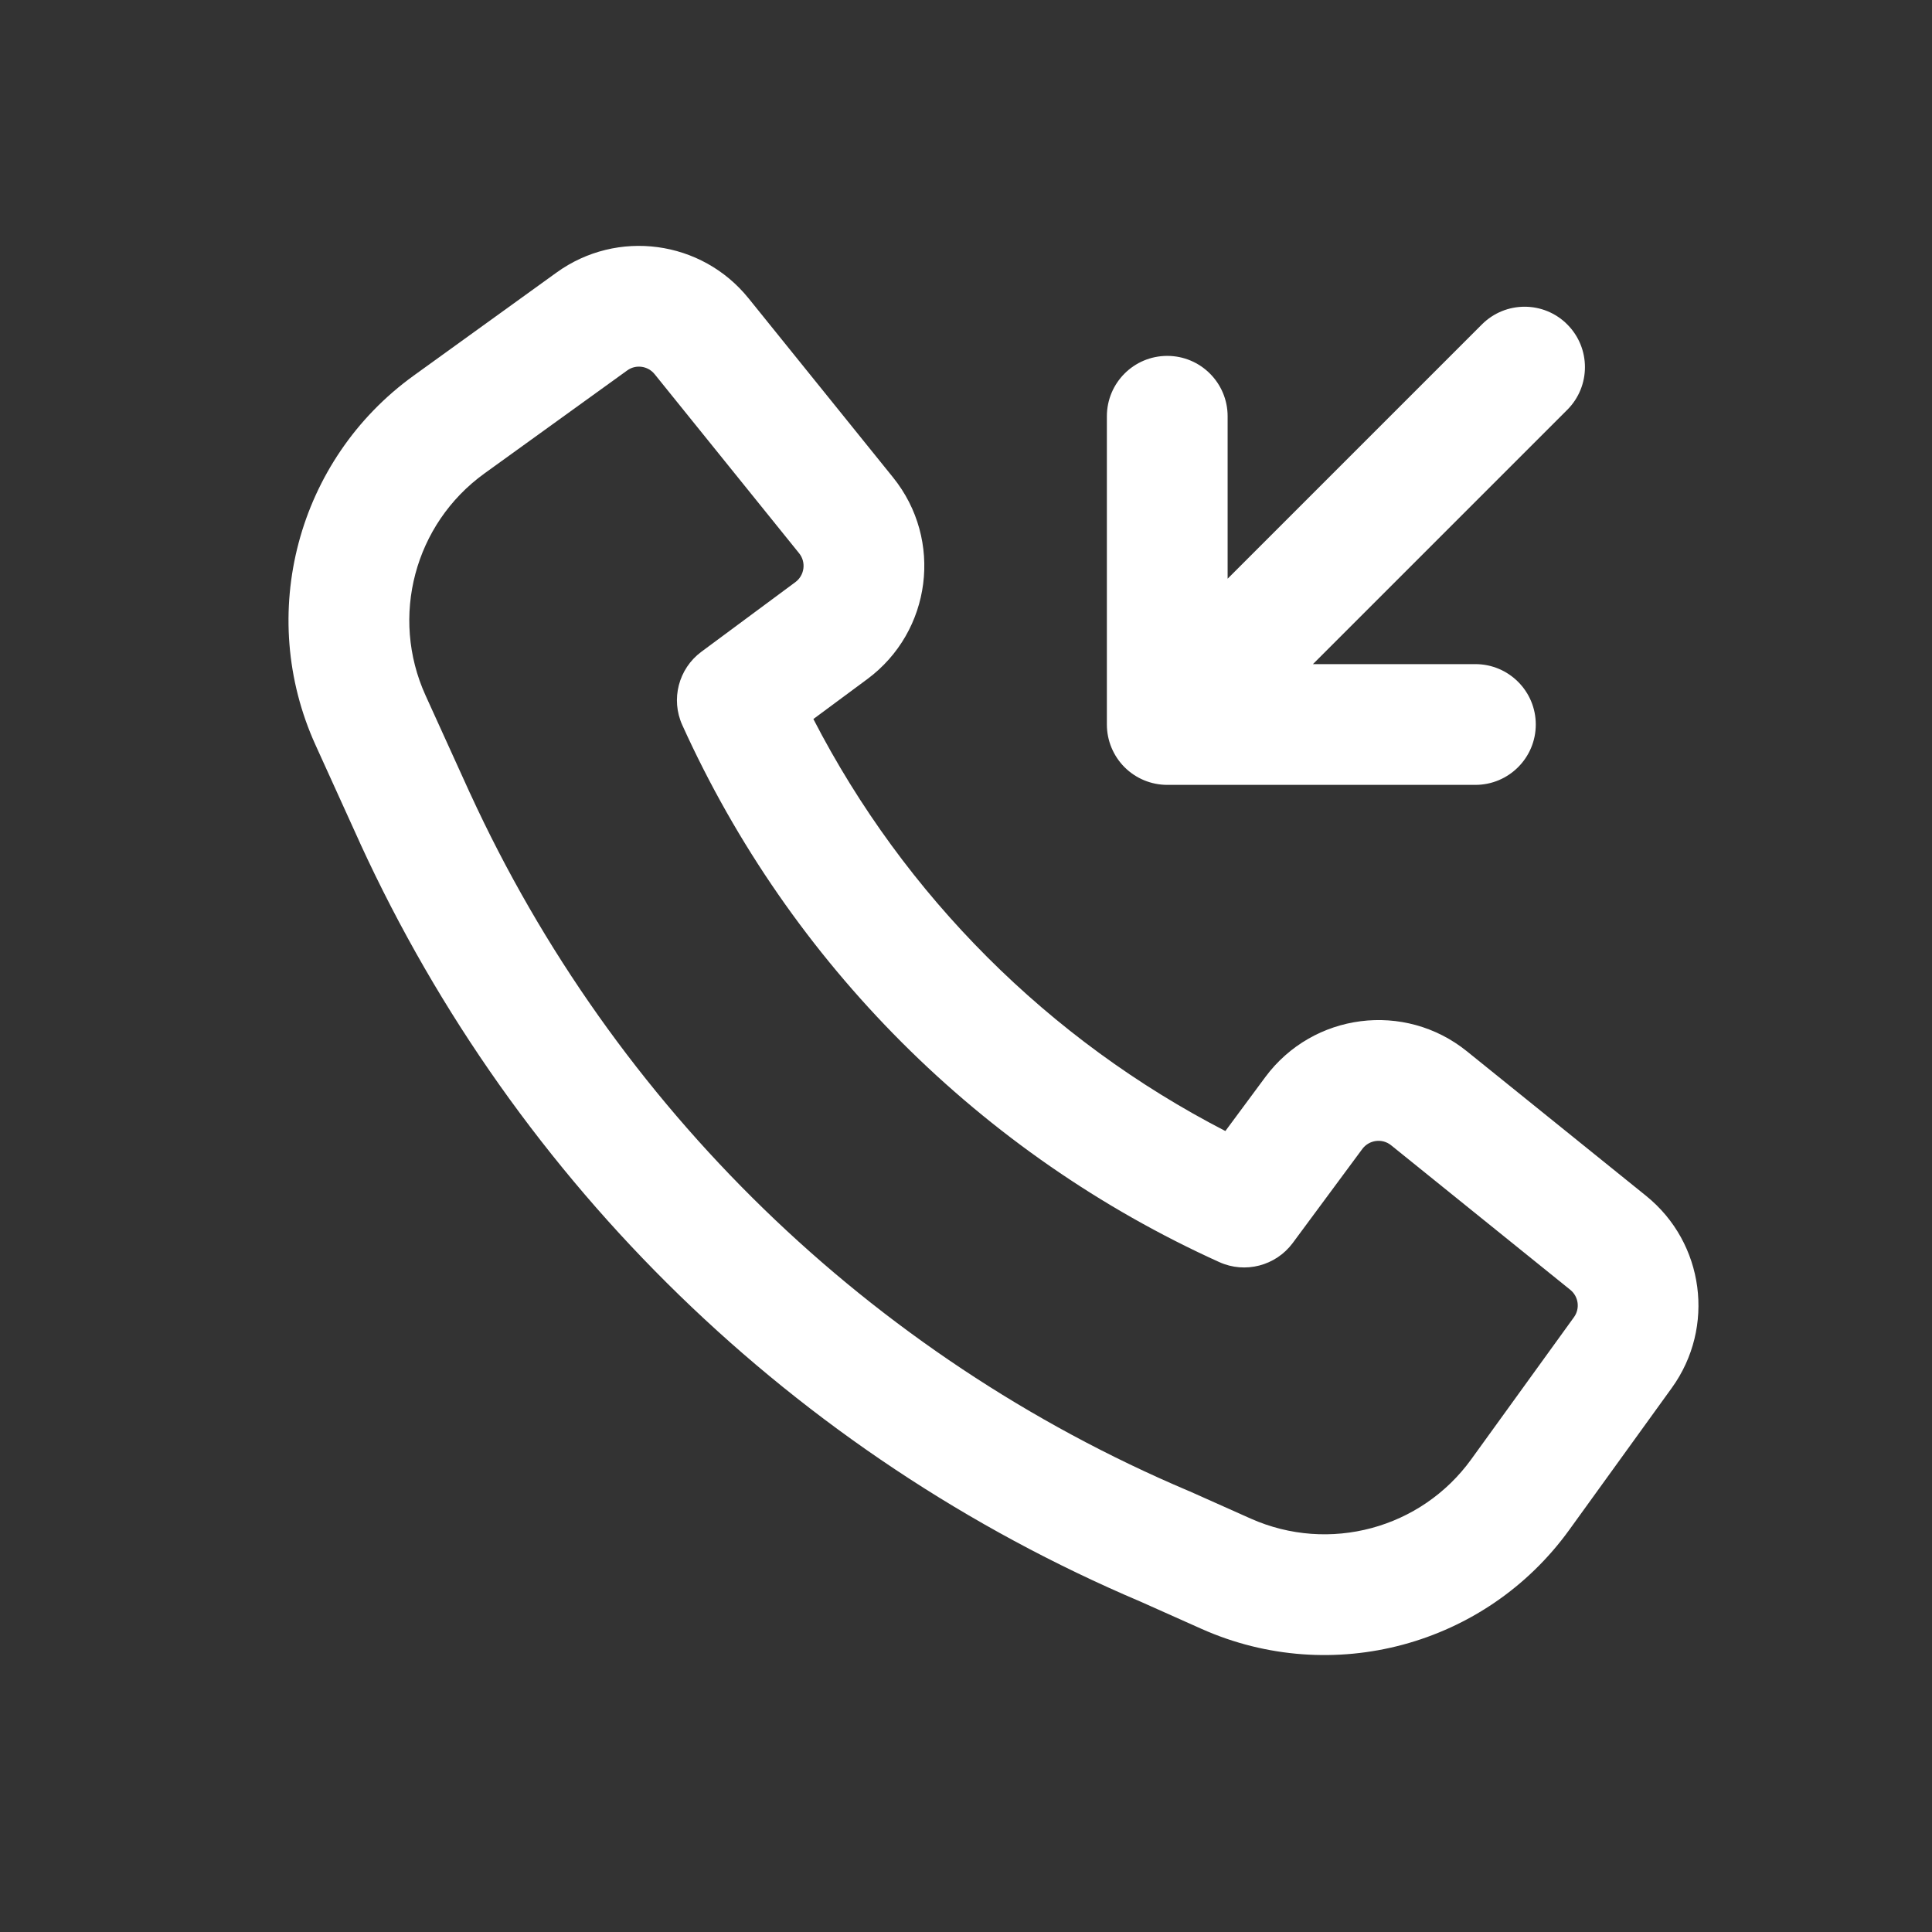
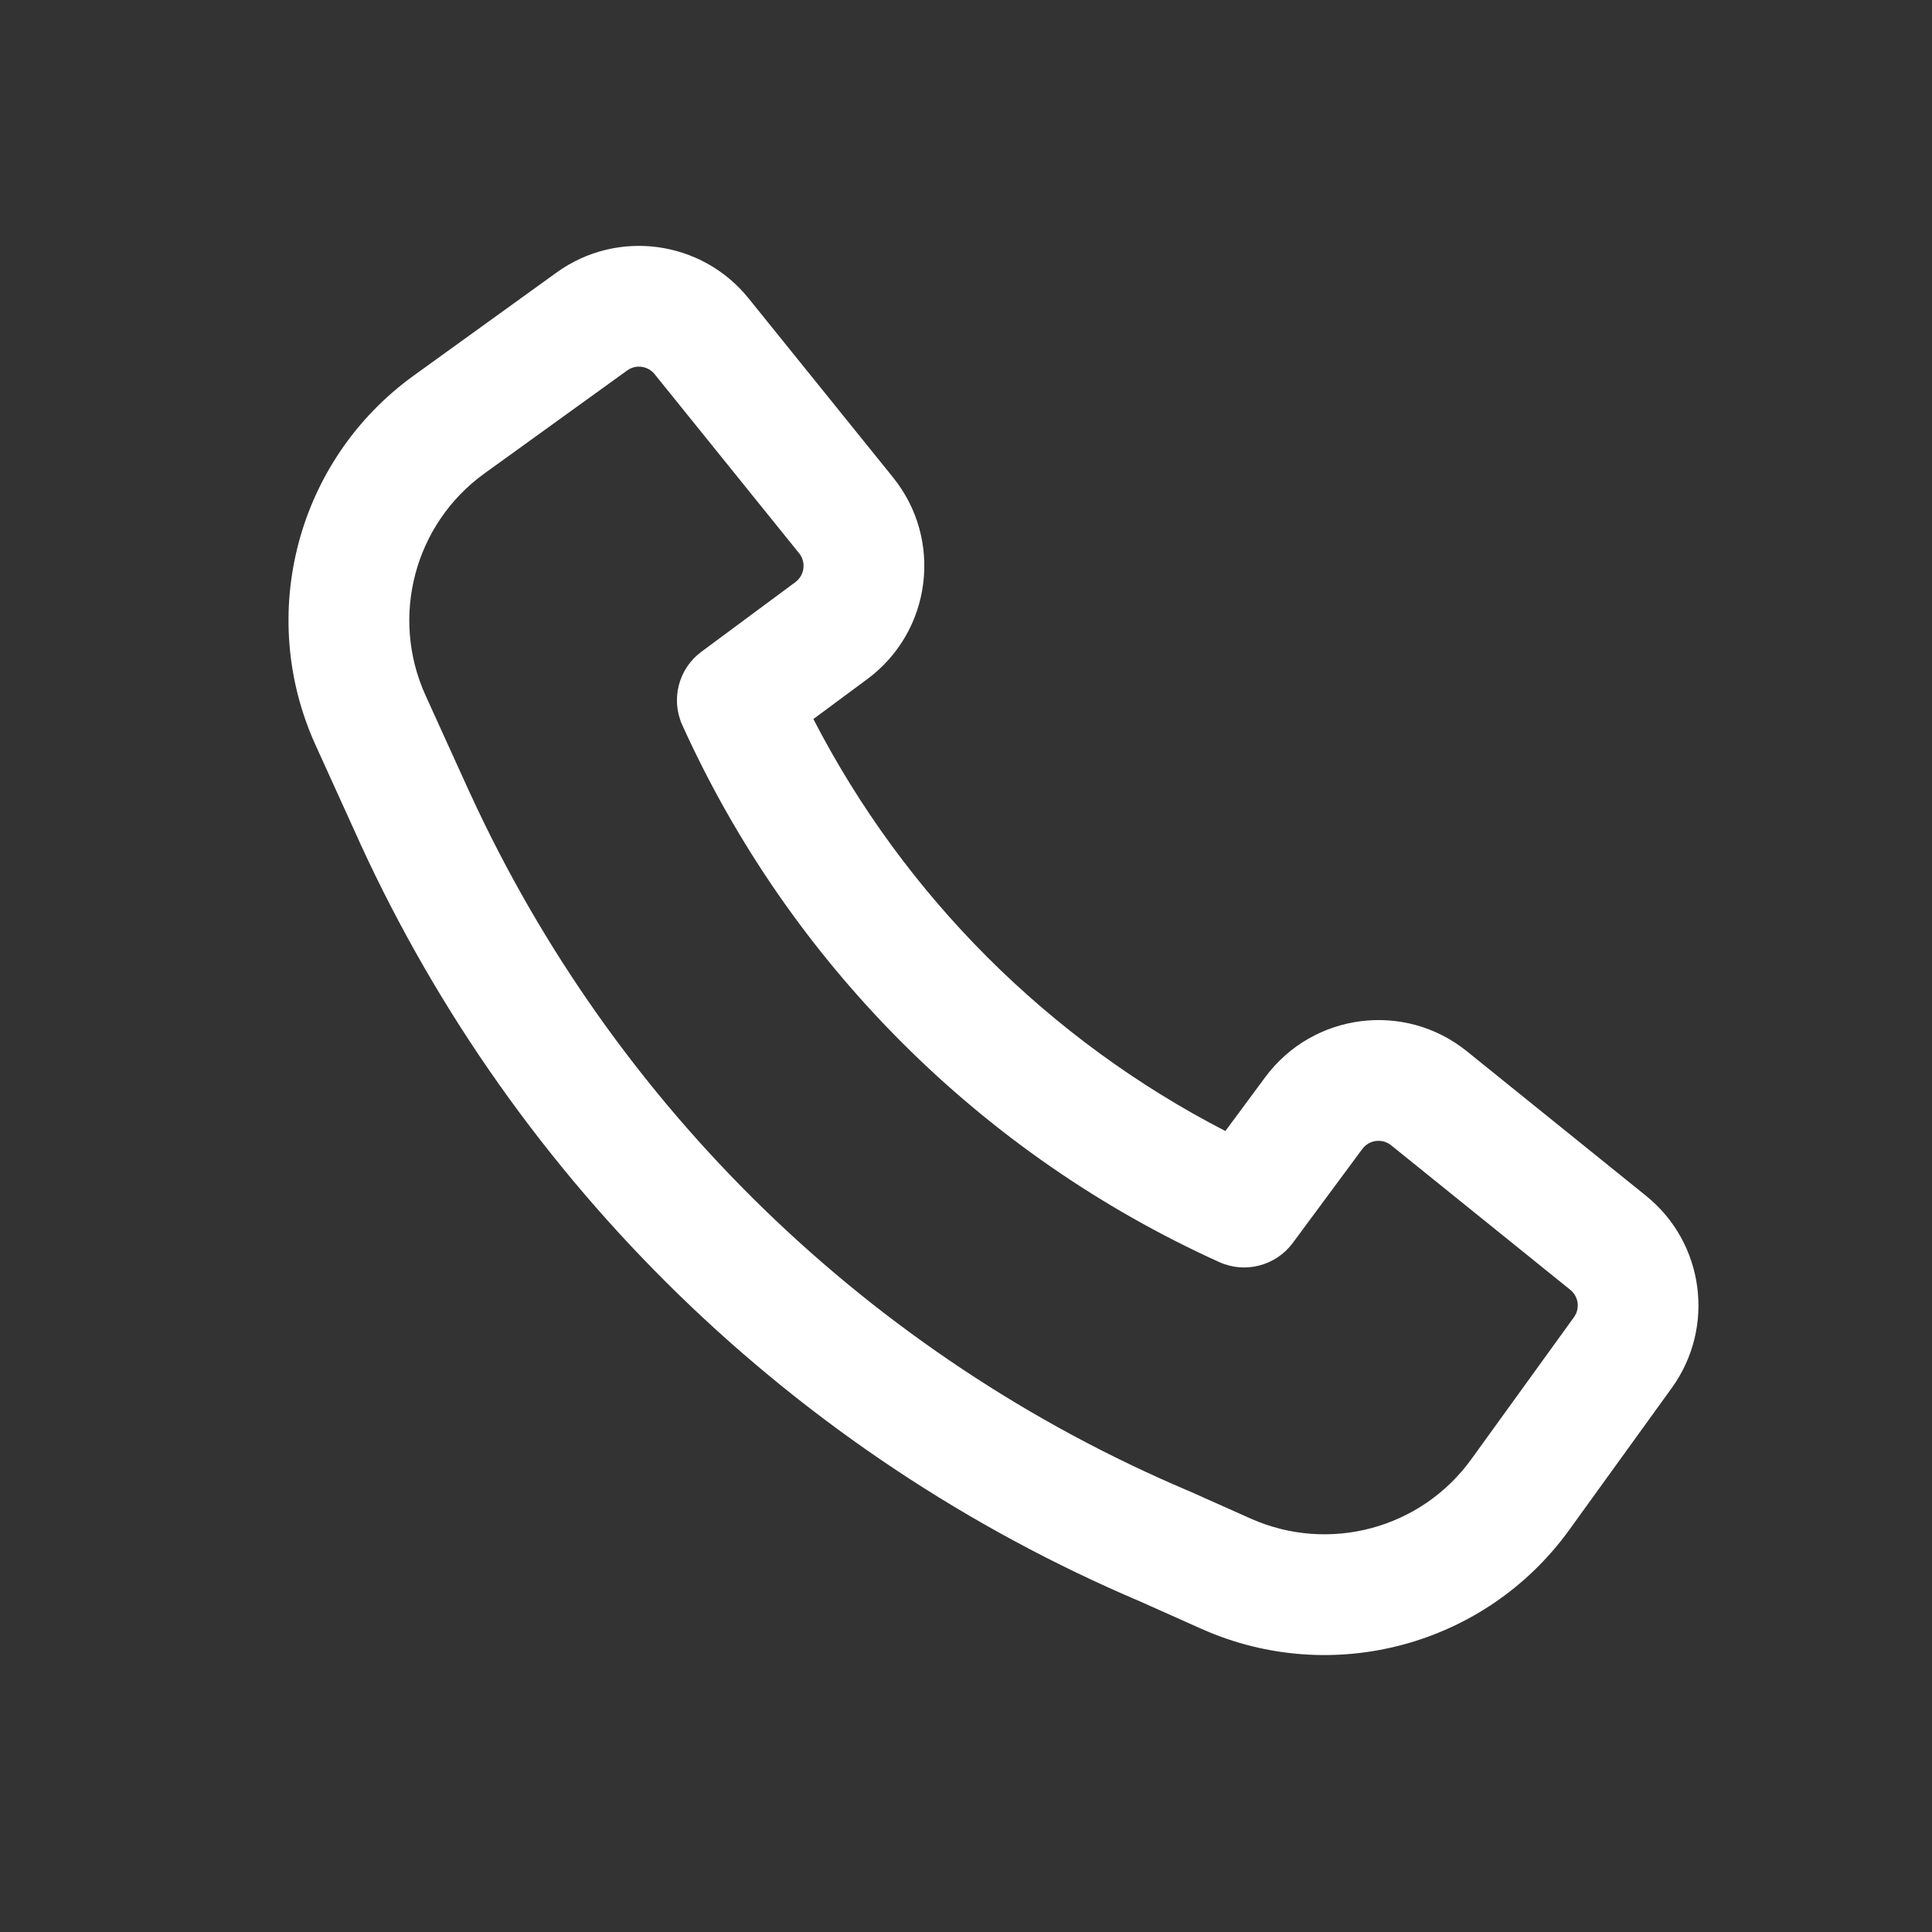
<svg xmlns="http://www.w3.org/2000/svg" width="24" height="24" viewBox="0 0 24 24" fill="none">
  <rect x="0" y="0" width="24" height="24" fill="#333333" stroke="none" />
  <path fill-rule="evenodd" clip-rule="evenodd" d="M4.476 10.481C6.418 14.71 9.874 18.073 14.17 19.897L14.927 20.235C16.548 20.957 18.454 20.444 19.493 19.006L20.767 17.242C21.312 16.488 21.172 15.439 20.448 14.855L18.223 13.06C17.449 12.435 16.311 12.581 15.718 13.38L15.222 14.05C13.028 12.919 11.235 11.126 10.104 8.932L10.774 8.436C11.573 7.844 11.719 6.705 11.094 5.931L9.299 3.706C8.715 2.982 7.667 2.841 6.913 3.386L5.139 4.666C3.691 5.711 3.181 7.633 3.921 9.258L4.475 10.478L4.476 10.481ZM14.761 18.519C10.808 16.842 7.627 13.748 5.84 9.856L5.839 9.855L5.286 8.638C4.843 7.662 5.149 6.509 6.017 5.882L7.791 4.602C7.898 4.524 8.048 4.544 8.132 4.648L9.927 6.873C10.016 6.983 9.995 7.146 9.881 7.231L8.712 8.097C8.429 8.307 8.33 8.687 8.476 9.008C9.814 11.965 12.189 14.34 15.146 15.678C15.467 15.824 15.847 15.725 16.058 15.442L16.923 14.273C17.008 14.159 17.171 14.138 17.281 14.227L19.506 16.022C19.61 16.106 19.63 16.256 19.552 16.363L18.277 18.127C17.654 18.99 16.511 19.298 15.538 18.865L14.774 18.524L14.761 18.519Z" fill="white" />
-   <path d="M13.75 9C13.75 9.199 13.829 9.389 13.969 9.53C14.11 9.671 14.301 9.75 14.5 9.75H18.328C18.742 9.75 19.078 9.414 19.078 9C19.078 8.586 18.742 8.25 18.328 8.25H16.31L19.469 5.091C19.762 4.798 19.762 4.323 19.469 4.03C19.177 3.737 18.702 3.737 18.409 4.03L15.25 7.189V5.171C15.25 4.757 14.914 4.421 14.5 4.421C14.085 4.421 13.75 4.757 13.75 5.171V9Z" fill="white" />
</svg>